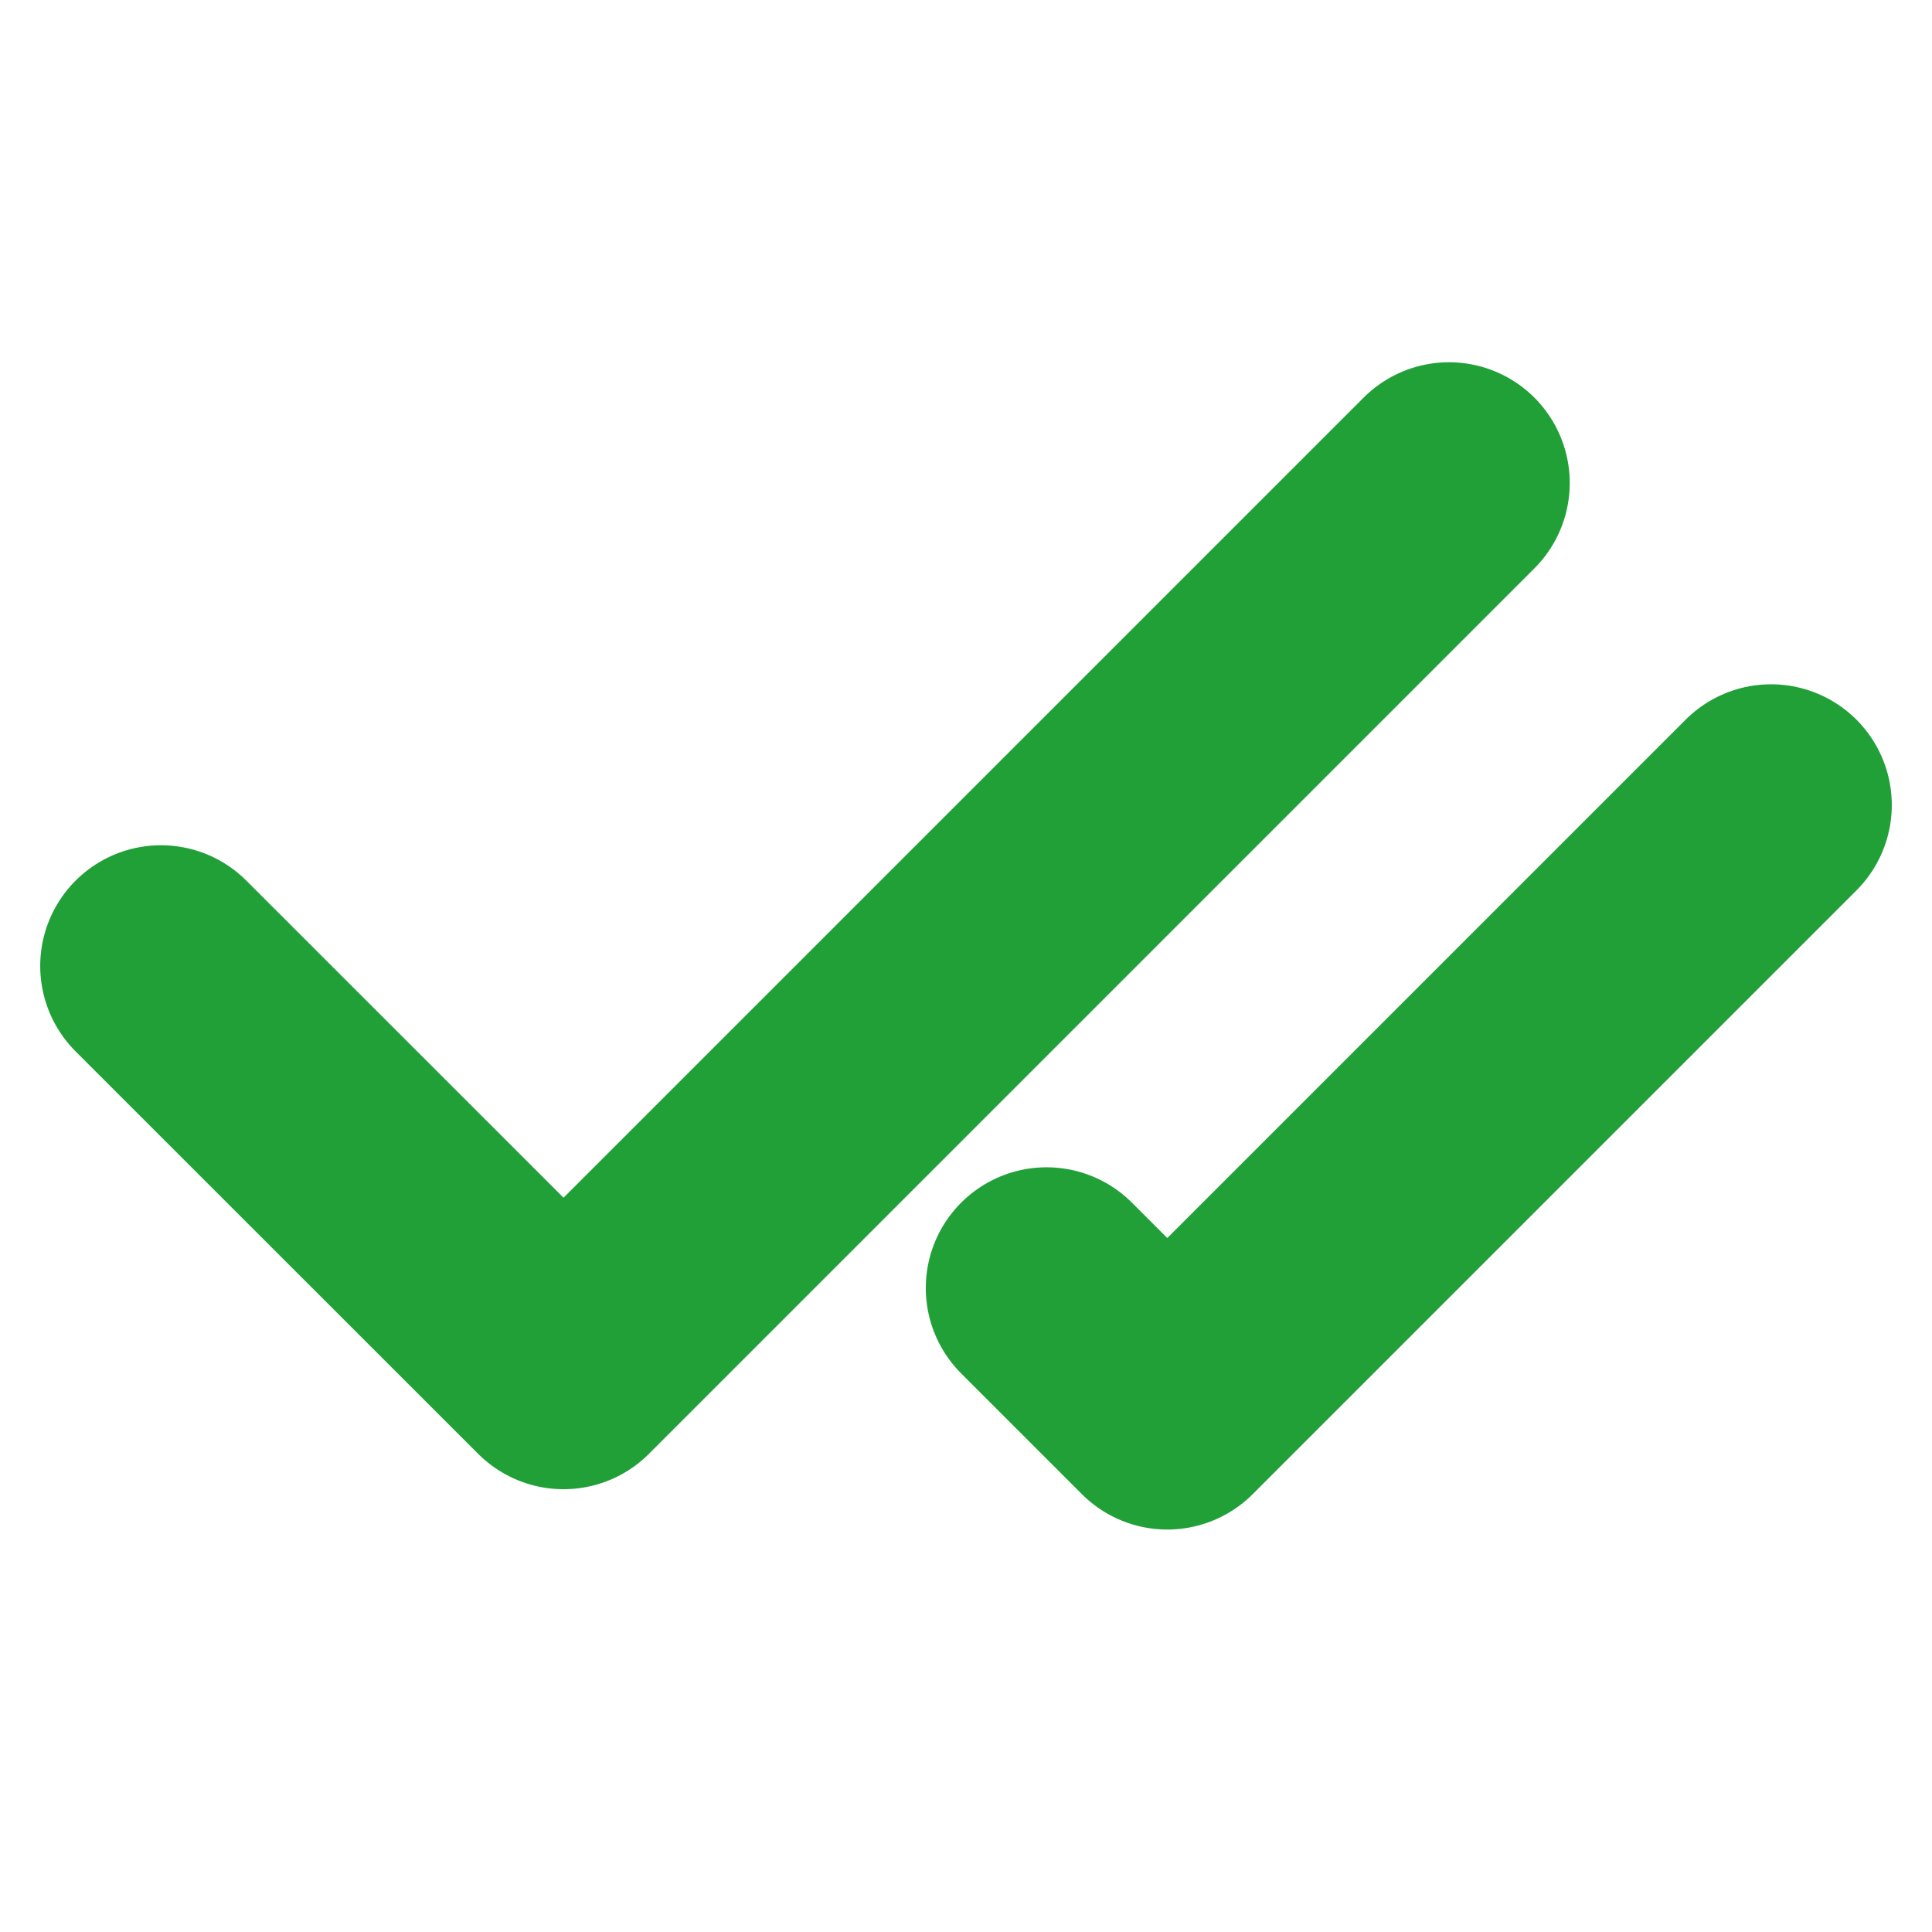
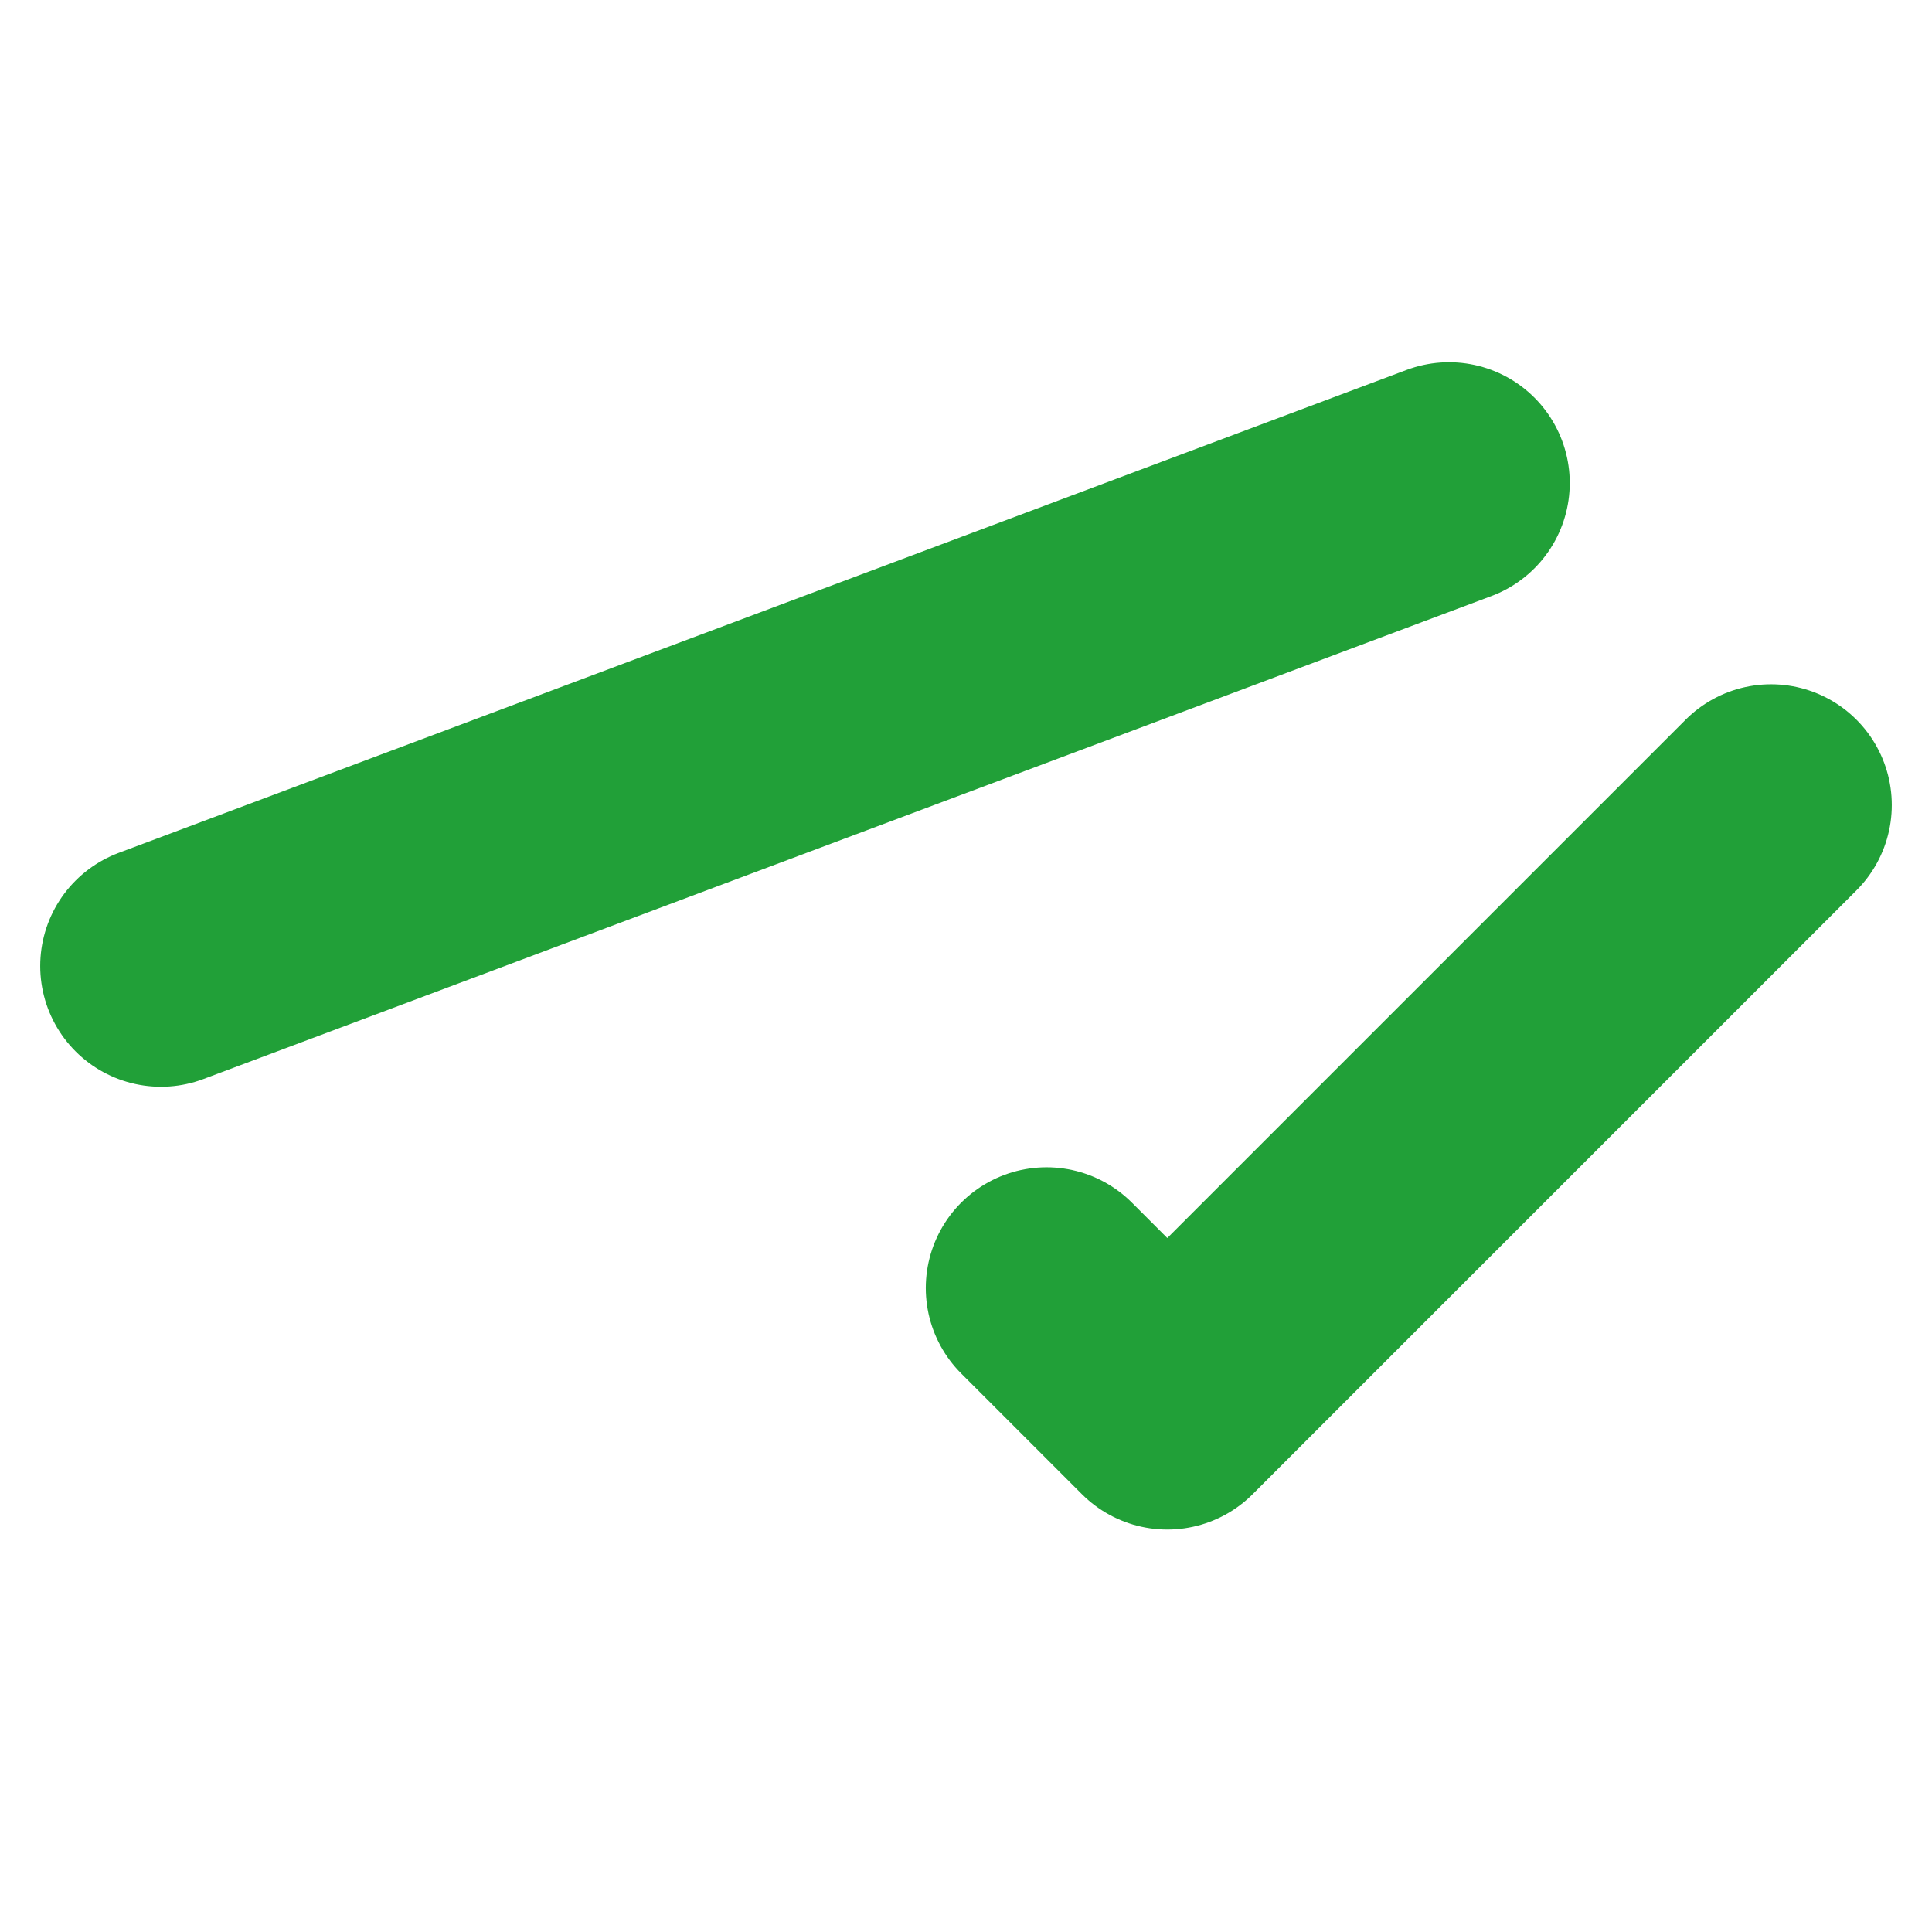
<svg xmlns="http://www.w3.org/2000/svg" width="16" height="16" viewBox="0 0 16 16" fill="none">
-   <path d="M12 4L4.667 11.333L1.333 8M14.667 6.667L9.667 11.667L8.667 10.667" stroke="#21A038" stroke-width="2" stroke-linecap="round" stroke-linejoin="round" />
+   <path d="M12 4L1.333 8M14.667 6.667L9.667 11.667L8.667 10.667" stroke="#21A038" stroke-width="2" stroke-linecap="round" stroke-linejoin="round" />
</svg>